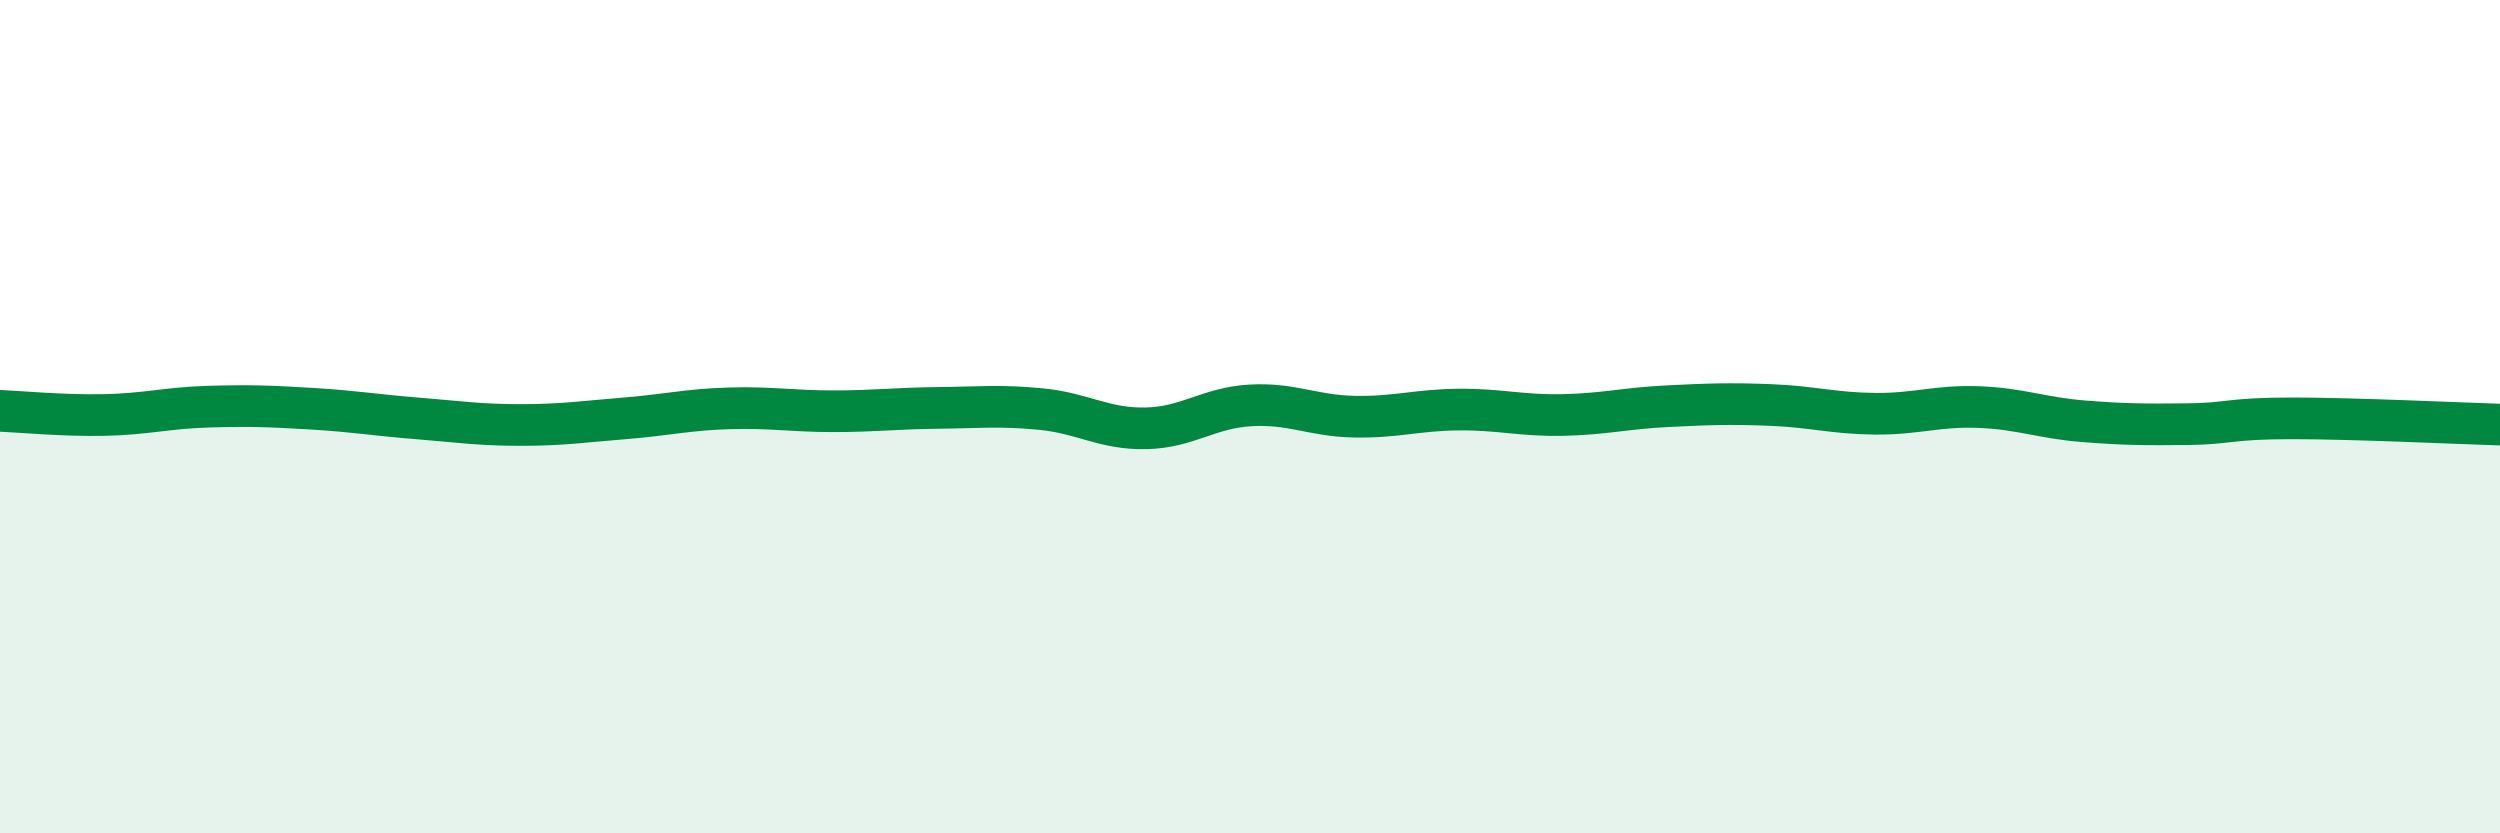
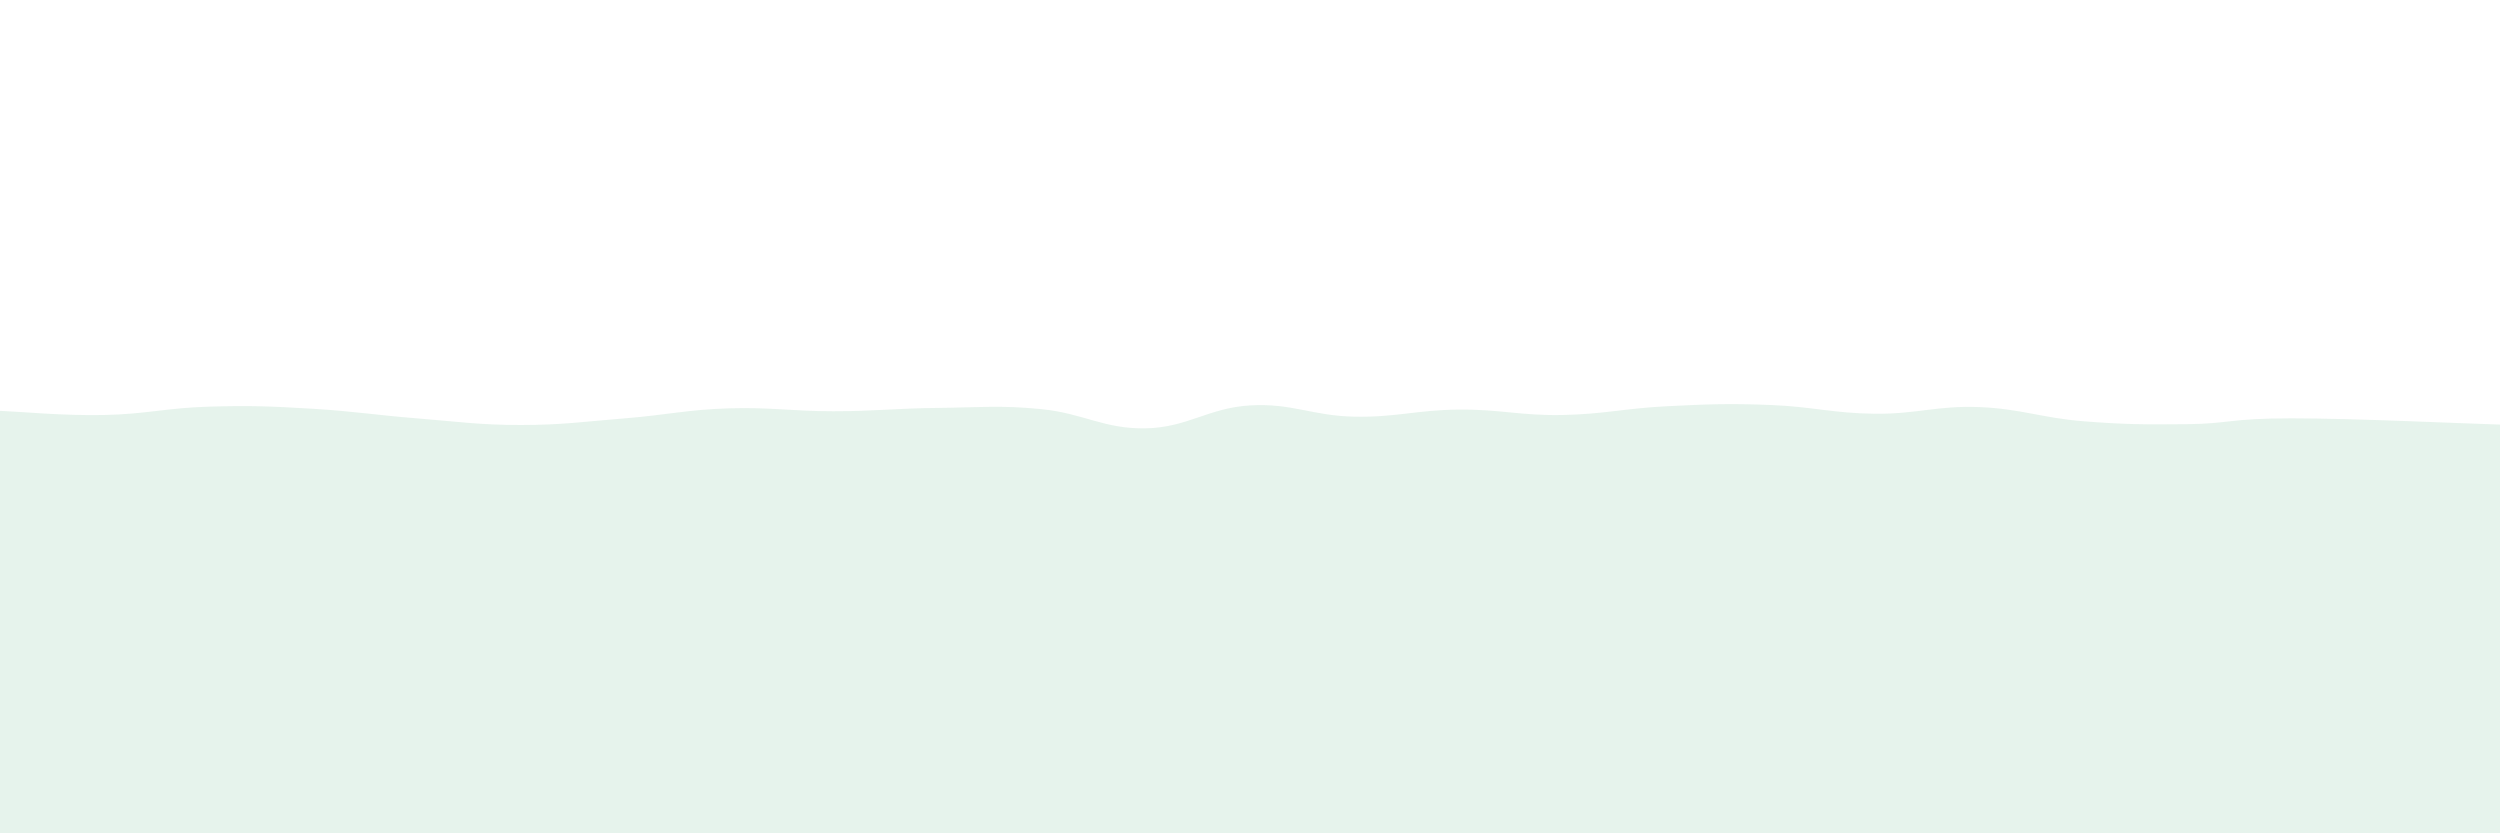
<svg xmlns="http://www.w3.org/2000/svg" width="60" height="20" viewBox="0 0 60 20">
  <path d="M 0,9.86 C 0.5,9.88 1.5,9.98 2.5,9.96 C 3.5,9.94 4,9.79 5,9.76 C 6,9.73 6.5,9.75 7.5,9.81 C 8.5,9.87 9,9.96 10,10.04 C 11,10.12 11.5,10.2 12.5,10.2 C 13.5,10.2 14,10.12 15,10.04 C 16,9.96 16.5,9.83 17.5,9.8 C 18.5,9.77 19,9.87 20,9.87 C 21,9.87 21.5,9.8 22.5,9.79 C 23.5,9.78 24,9.72 25,9.82 C 26,9.92 26.5,10.3 27.5,10.28 C 28.5,10.26 29,9.79 30,9.73 C 31,9.67 31.5,9.98 32.5,10 C 33.5,10.02 34,9.84 35,9.83 C 36,9.82 36.5,9.98 37.5,9.96 C 38.5,9.94 39,9.8 40,9.75 C 41,9.7 41.5,9.68 42.5,9.72 C 43.5,9.76 44,9.92 45,9.93 C 46,9.94 46.5,9.73 47.5,9.77 C 48.5,9.81 49,10.03 50,10.11 C 51,10.19 51.5,10.19 52.5,10.18 C 53.5,10.17 53.5,10.04 55,10.04 C 56.5,10.04 59,10.16 60,10.19L60 20L0 20Z" fill="#008740" opacity="0.1" stroke-linecap="round" stroke-linejoin="round" />
-   <path d="M 0,9.86 C 0.5,9.88 1.5,9.98 2.5,9.96 C 3.5,9.94 4,9.79 5,9.76 C 6,9.73 6.5,9.75 7.5,9.81 C 8.5,9.87 9,9.96 10,10.04 C 11,10.12 11.5,10.2 12.5,10.2 C 13.5,10.2 14,10.12 15,10.04 C 16,9.96 16.5,9.83 17.5,9.8 C 18.5,9.77 19,9.87 20,9.87 C 21,9.87 21.5,9.8 22.5,9.79 C 23.5,9.78 24,9.72 25,9.82 C 26,9.92 26.5,10.3 27.5,10.28 C 28.5,10.26 29,9.79 30,9.73 C 31,9.67 31.5,9.98 32.5,10 C 33.5,10.02 34,9.84 35,9.83 C 36,9.82 36.5,9.98 37.5,9.96 C 38.5,9.94 39,9.8 40,9.75 C 41,9.7 41.5,9.68 42.5,9.72 C 43.5,9.76 44,9.92 45,9.93 C 46,9.94 46.5,9.73 47.5,9.77 C 48.5,9.81 49,10.03 50,10.11 C 51,10.19 51.5,10.19 52.5,10.18 C 53.5,10.17 53.5,10.04 55,10.04 C 56.5,10.04 59,10.16 60,10.19" stroke="#008740" stroke-width="1" fill="none" stroke-linecap="round" stroke-linejoin="round" />
</svg>